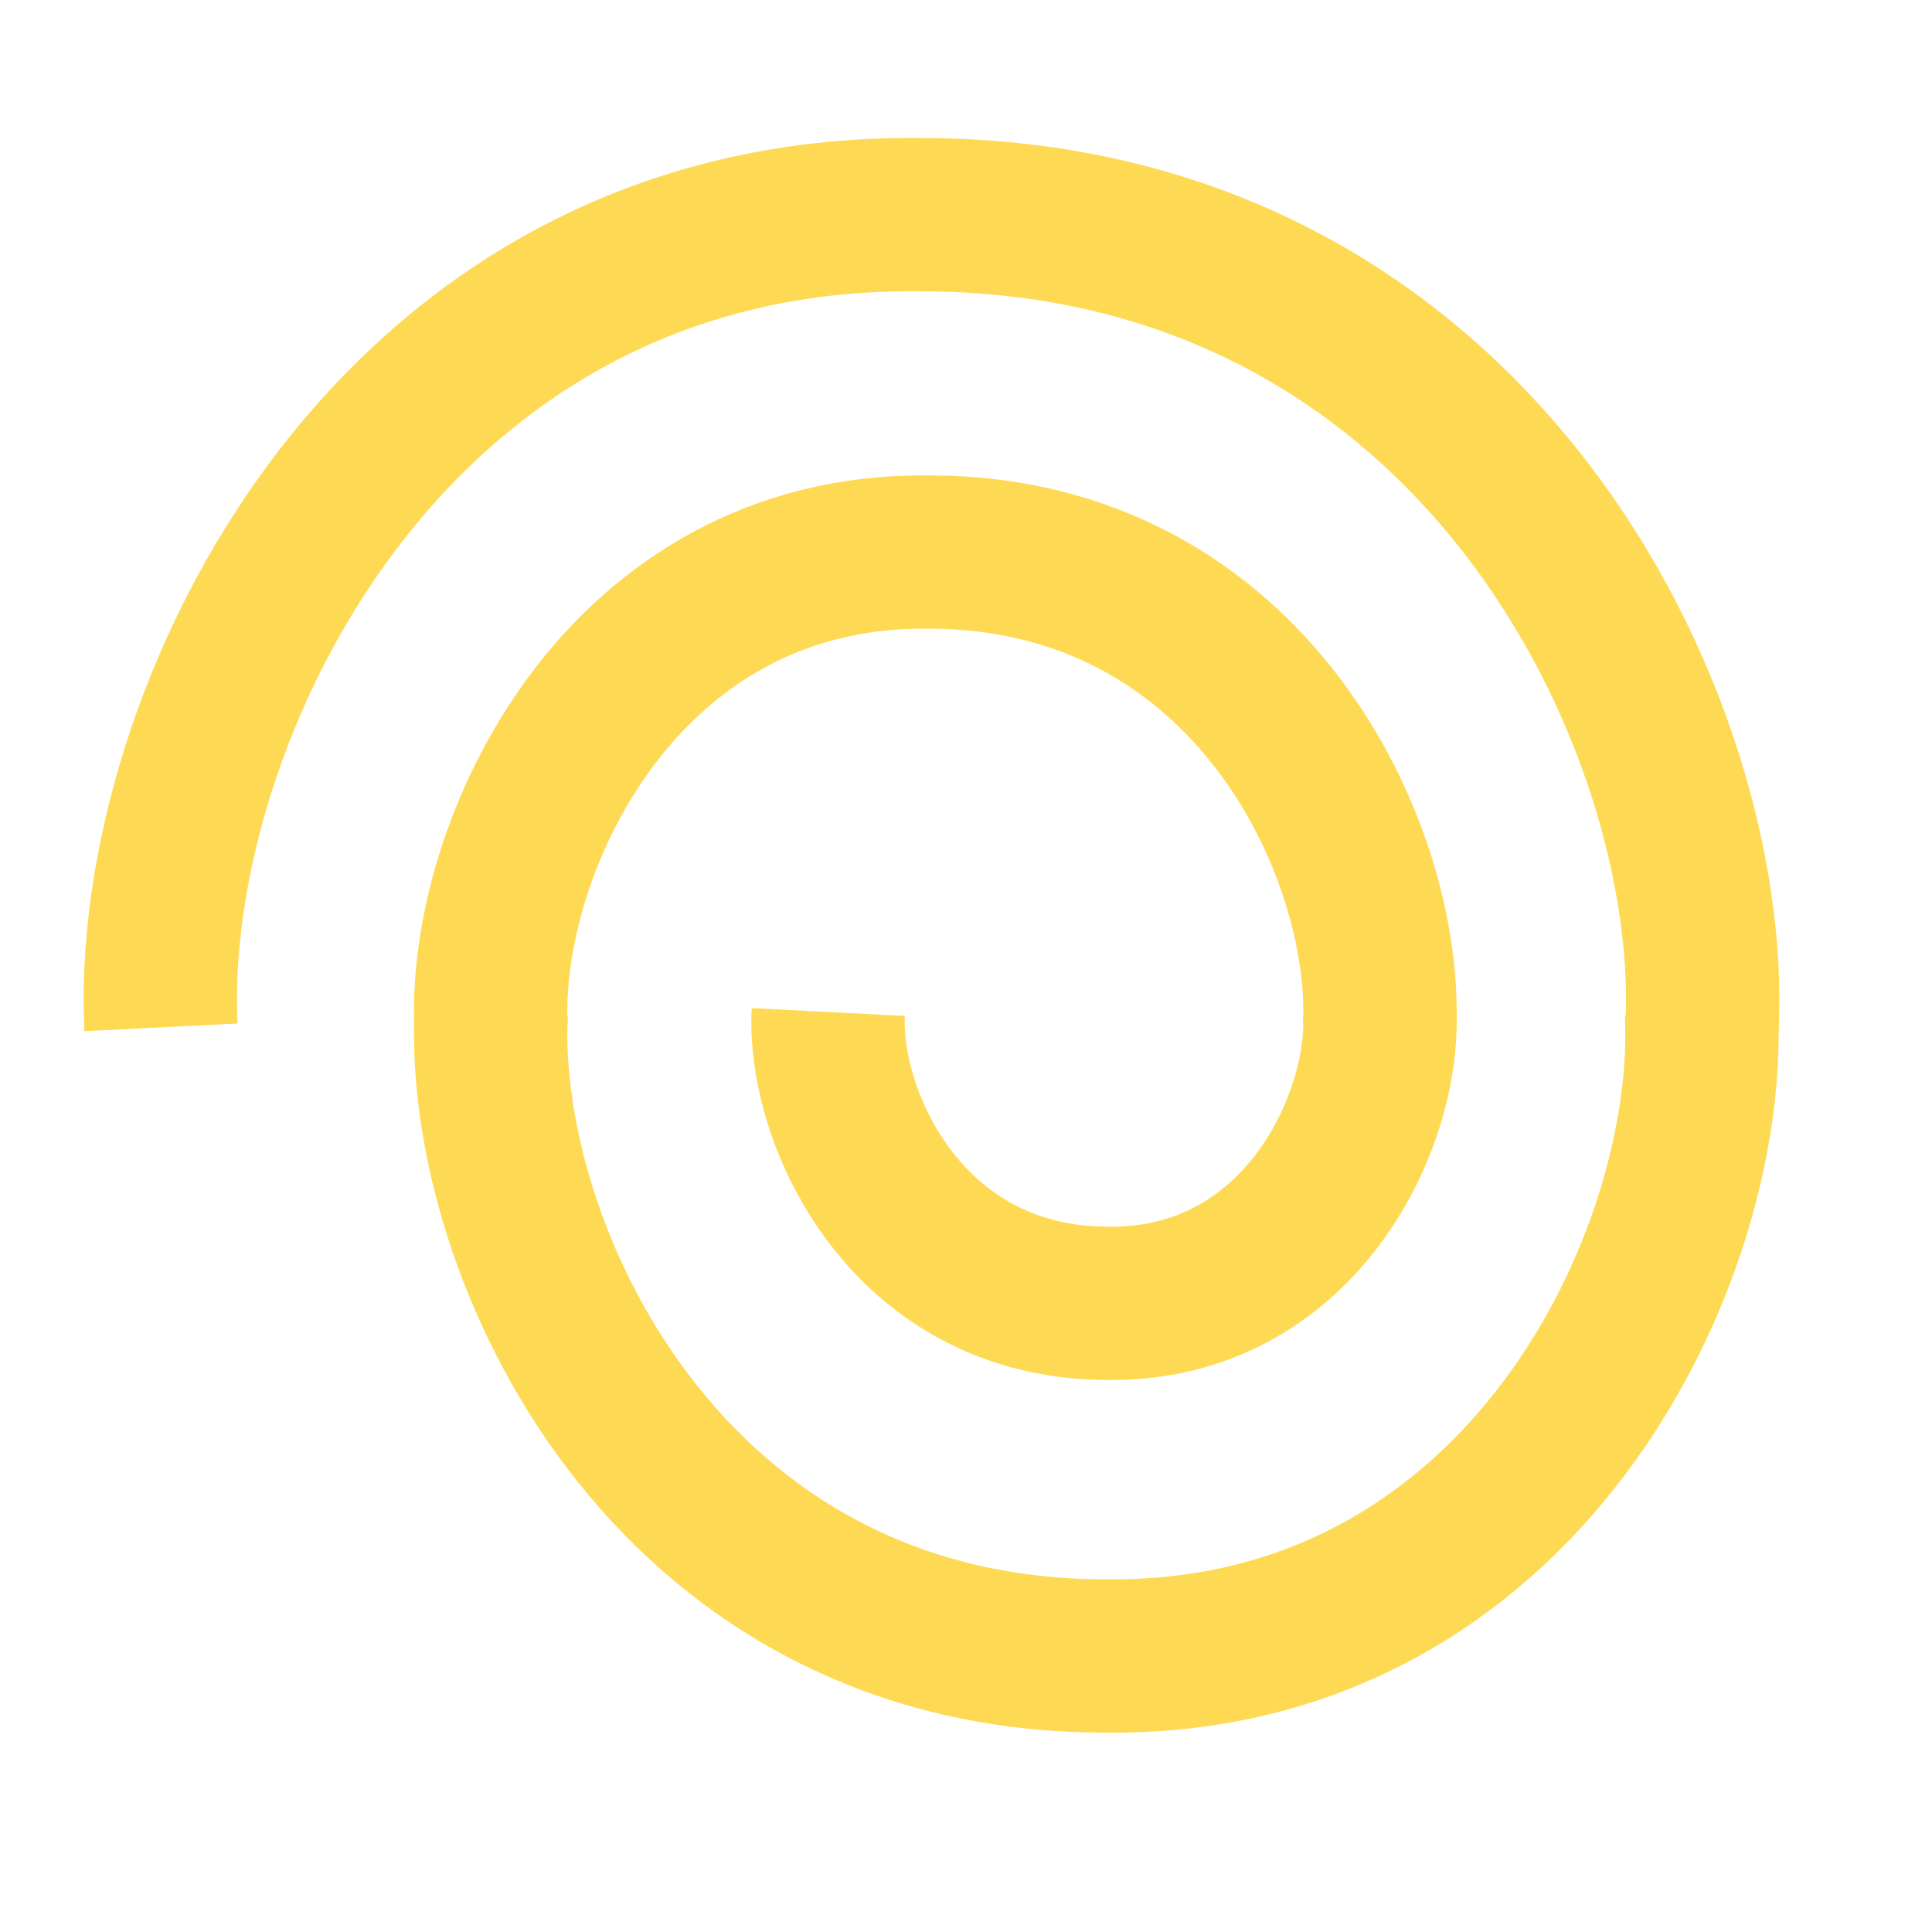
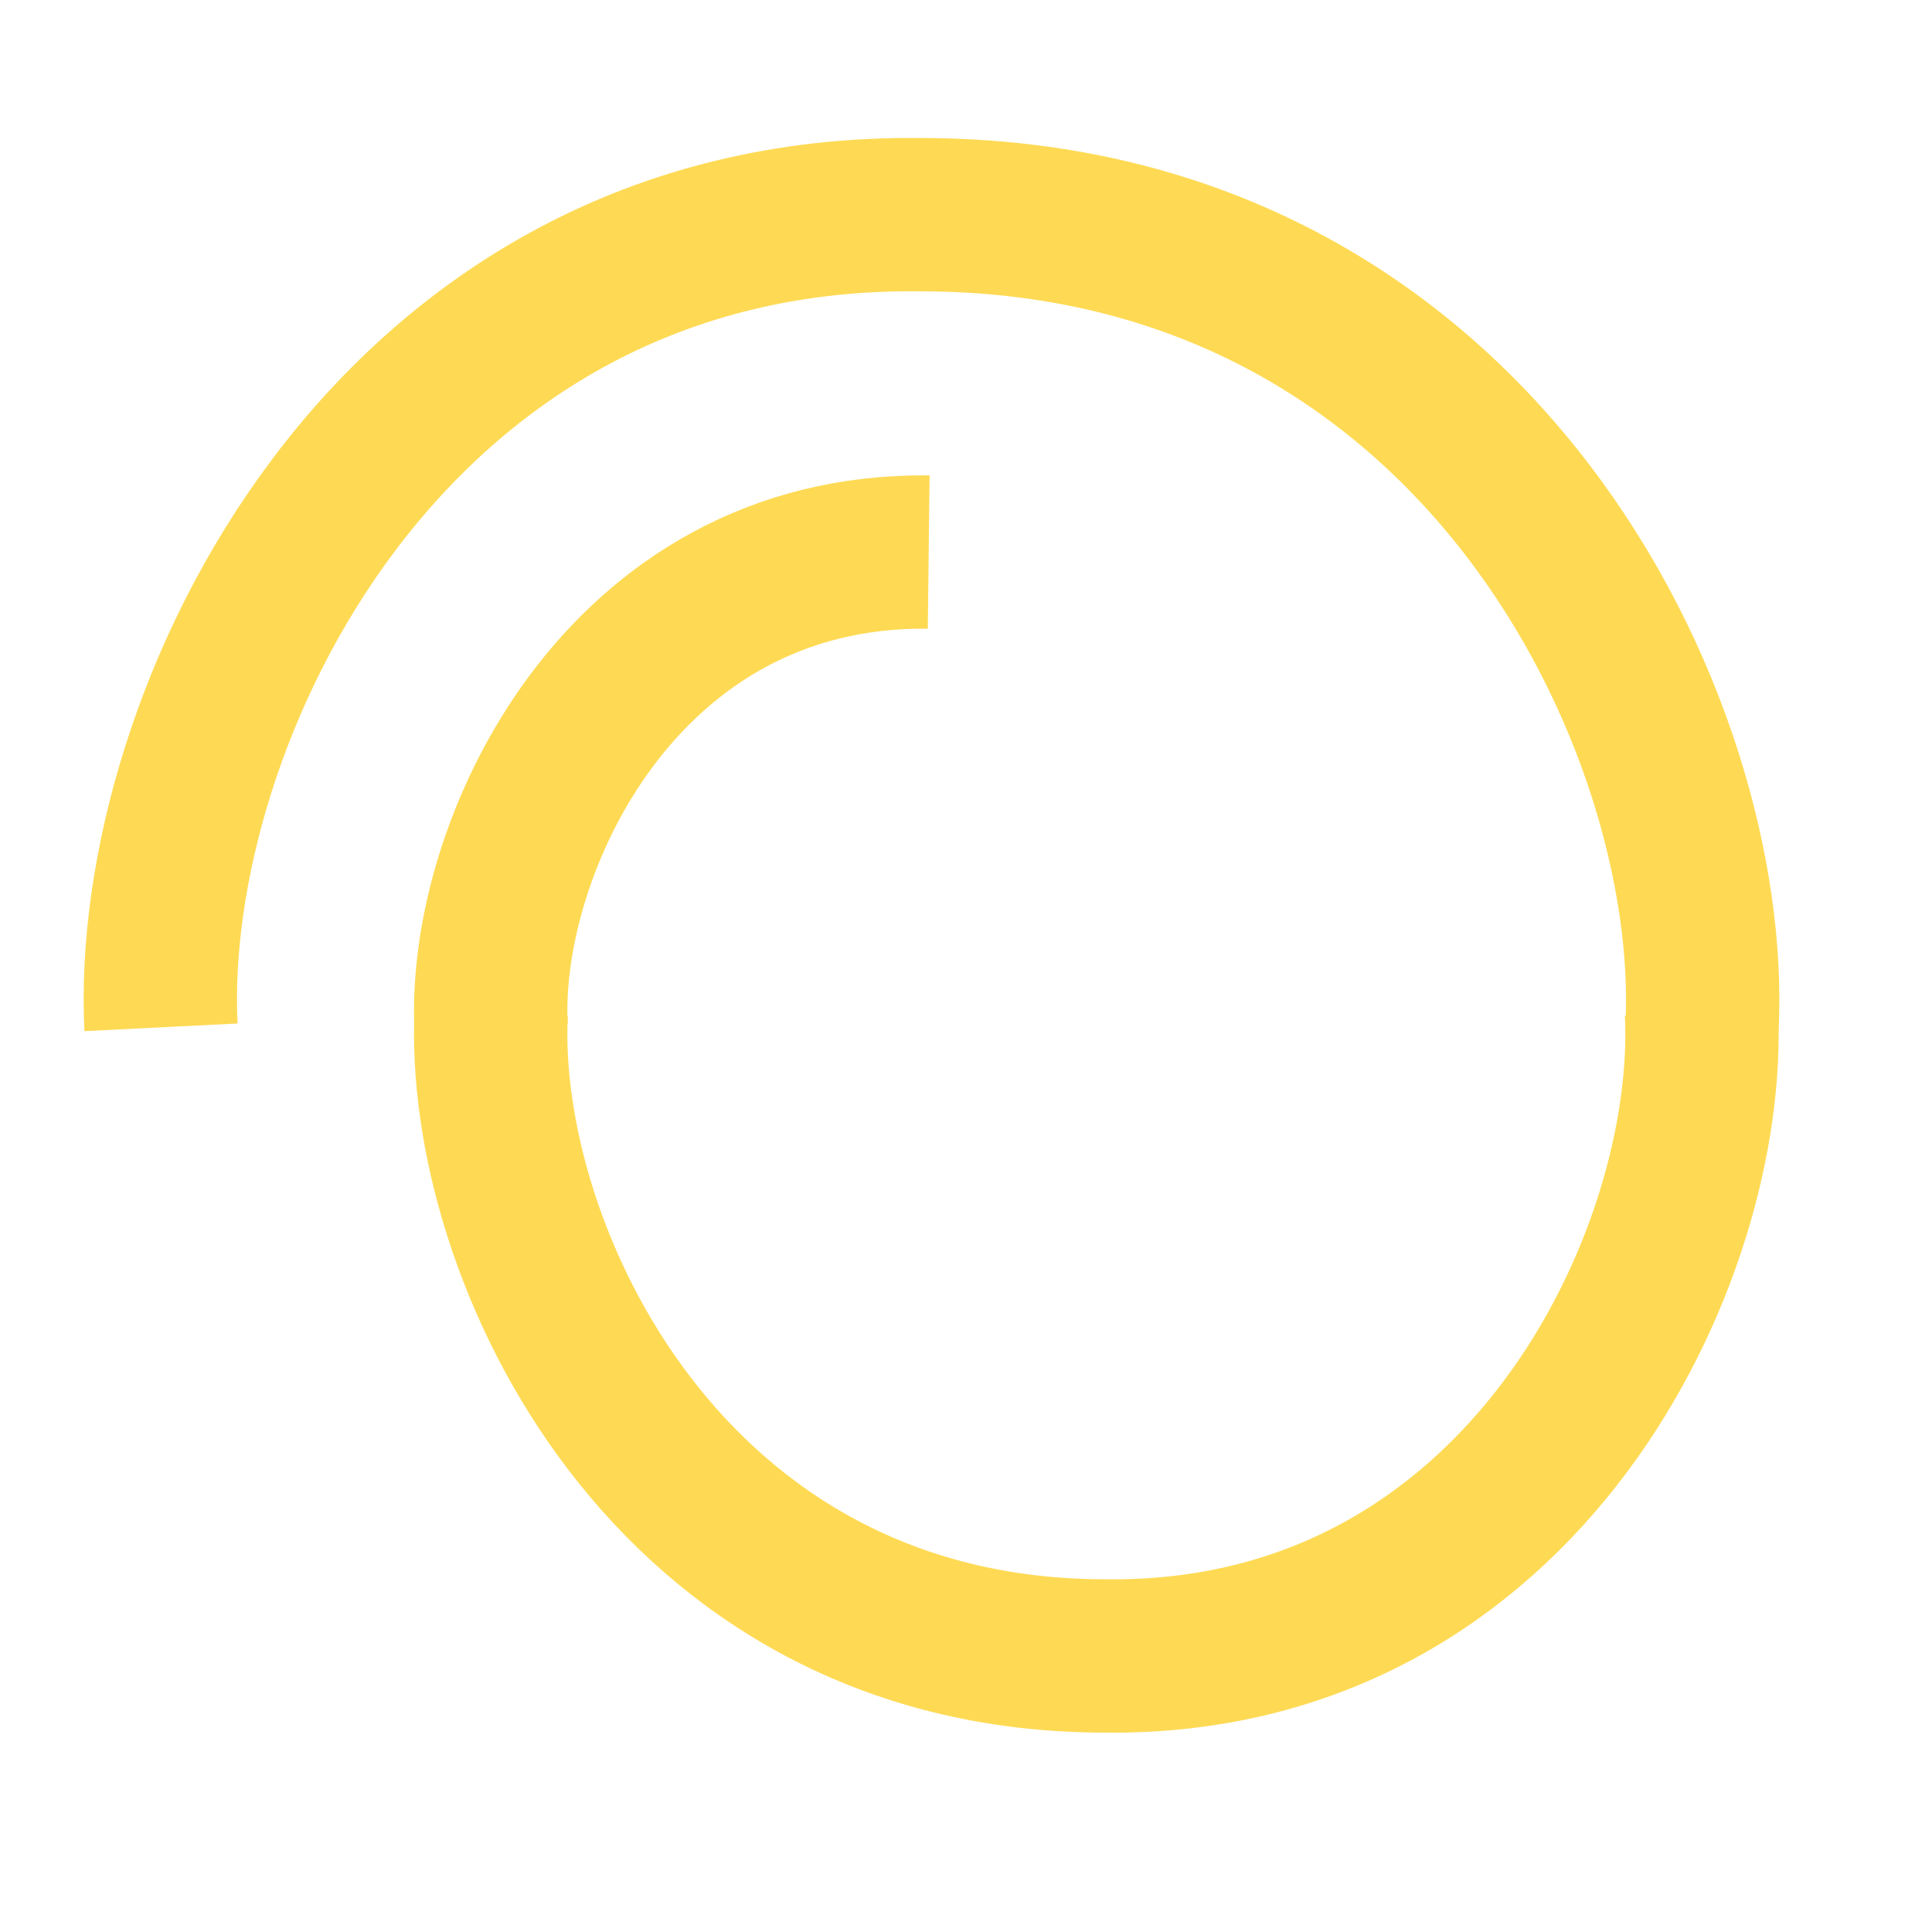
<svg xmlns="http://www.w3.org/2000/svg" width="126" height="126" viewBox="0 0 126 126" fill="none">
  <path d="M10.5 67C9.5 47 25.2 13.6 60 14C96.5 14 112 47.5 111 67" stroke="#FEDA54" stroke-width="10" />
  <path d="M110.965 66C111.75 81.848 99.42 108.314 72.089 107.997C43.423 107.997 31.25 81.452 32.036 66" stroke="#FEDA54" stroke-width="10" />
-   <path d="M32.026 67C31.449 55.303 40.502 35.768 60.567 36.002C81.613 36.002 90.55 55.595 89.974 67" stroke="#FEDA54" stroke-width="10" />
-   <path d="M89.984 66C90.342 73.169 84.723 85.142 72.269 84.999C59.206 84.999 53.658 72.99 54.016 66" stroke="#FEDA54" stroke-width="10" />
+   <path d="M32.026 67C31.449 55.303 40.502 35.768 60.567 36.002" stroke="#FEDA54" stroke-width="10" />
</svg>